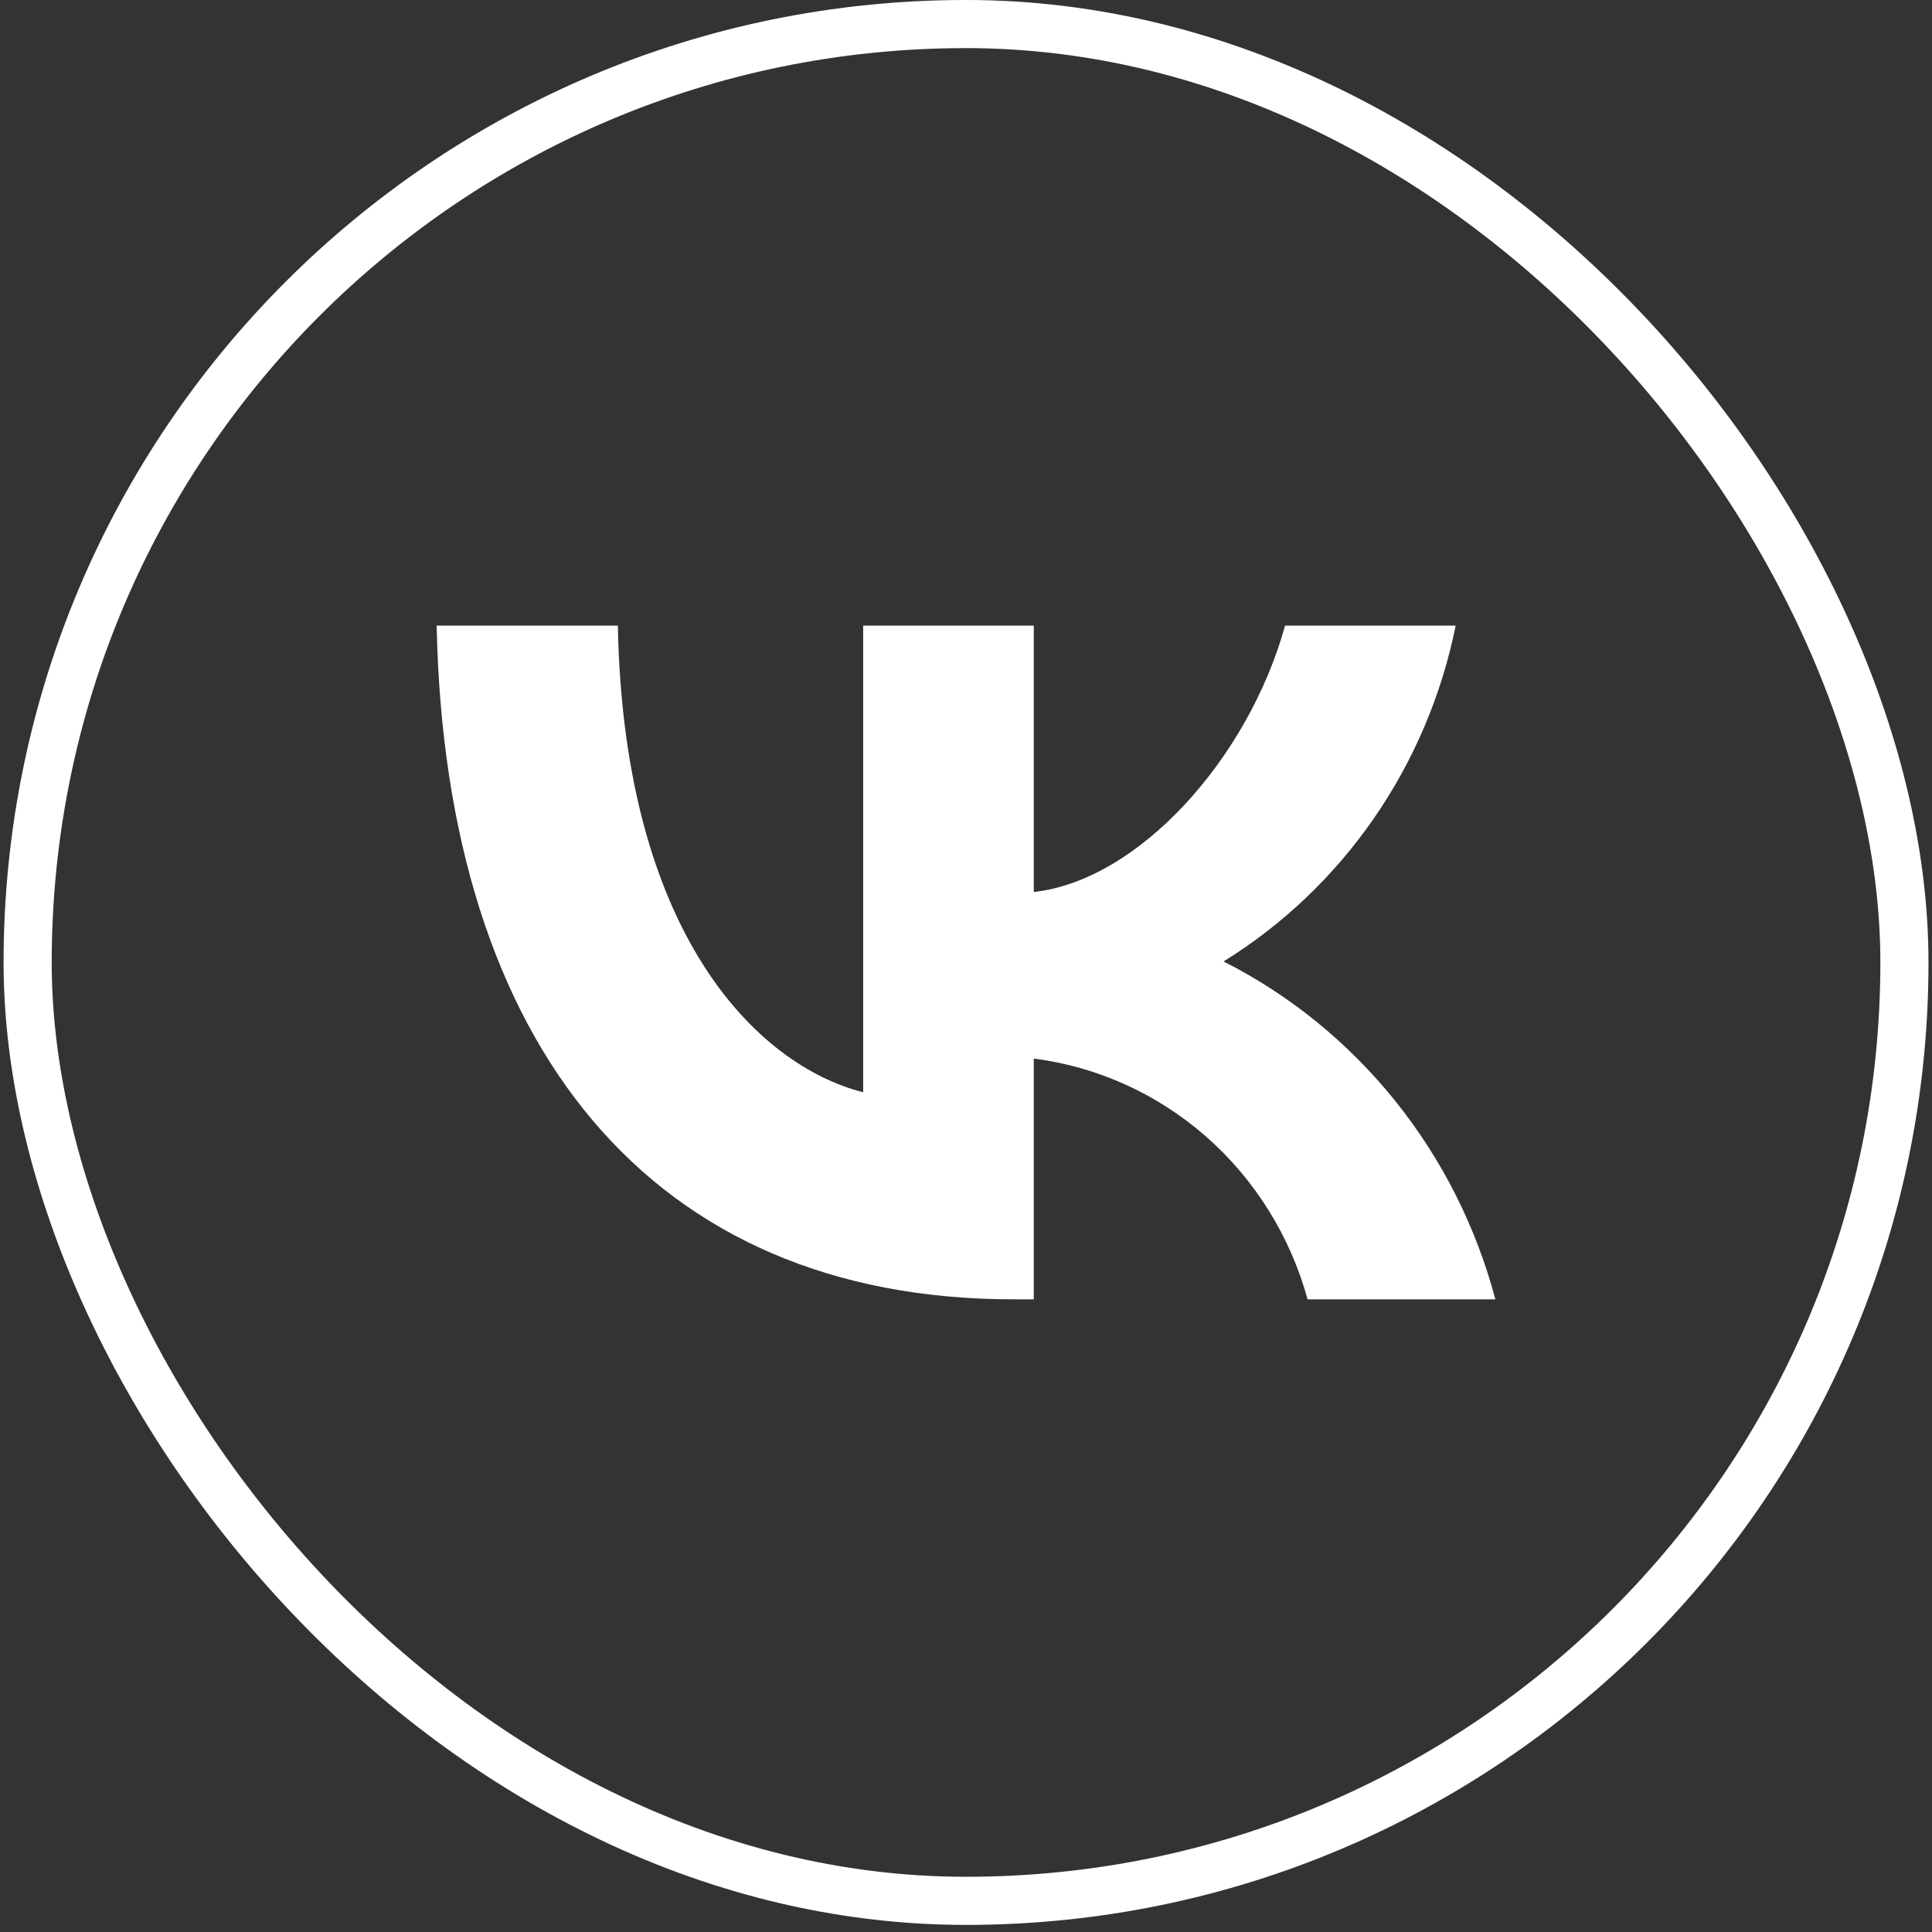
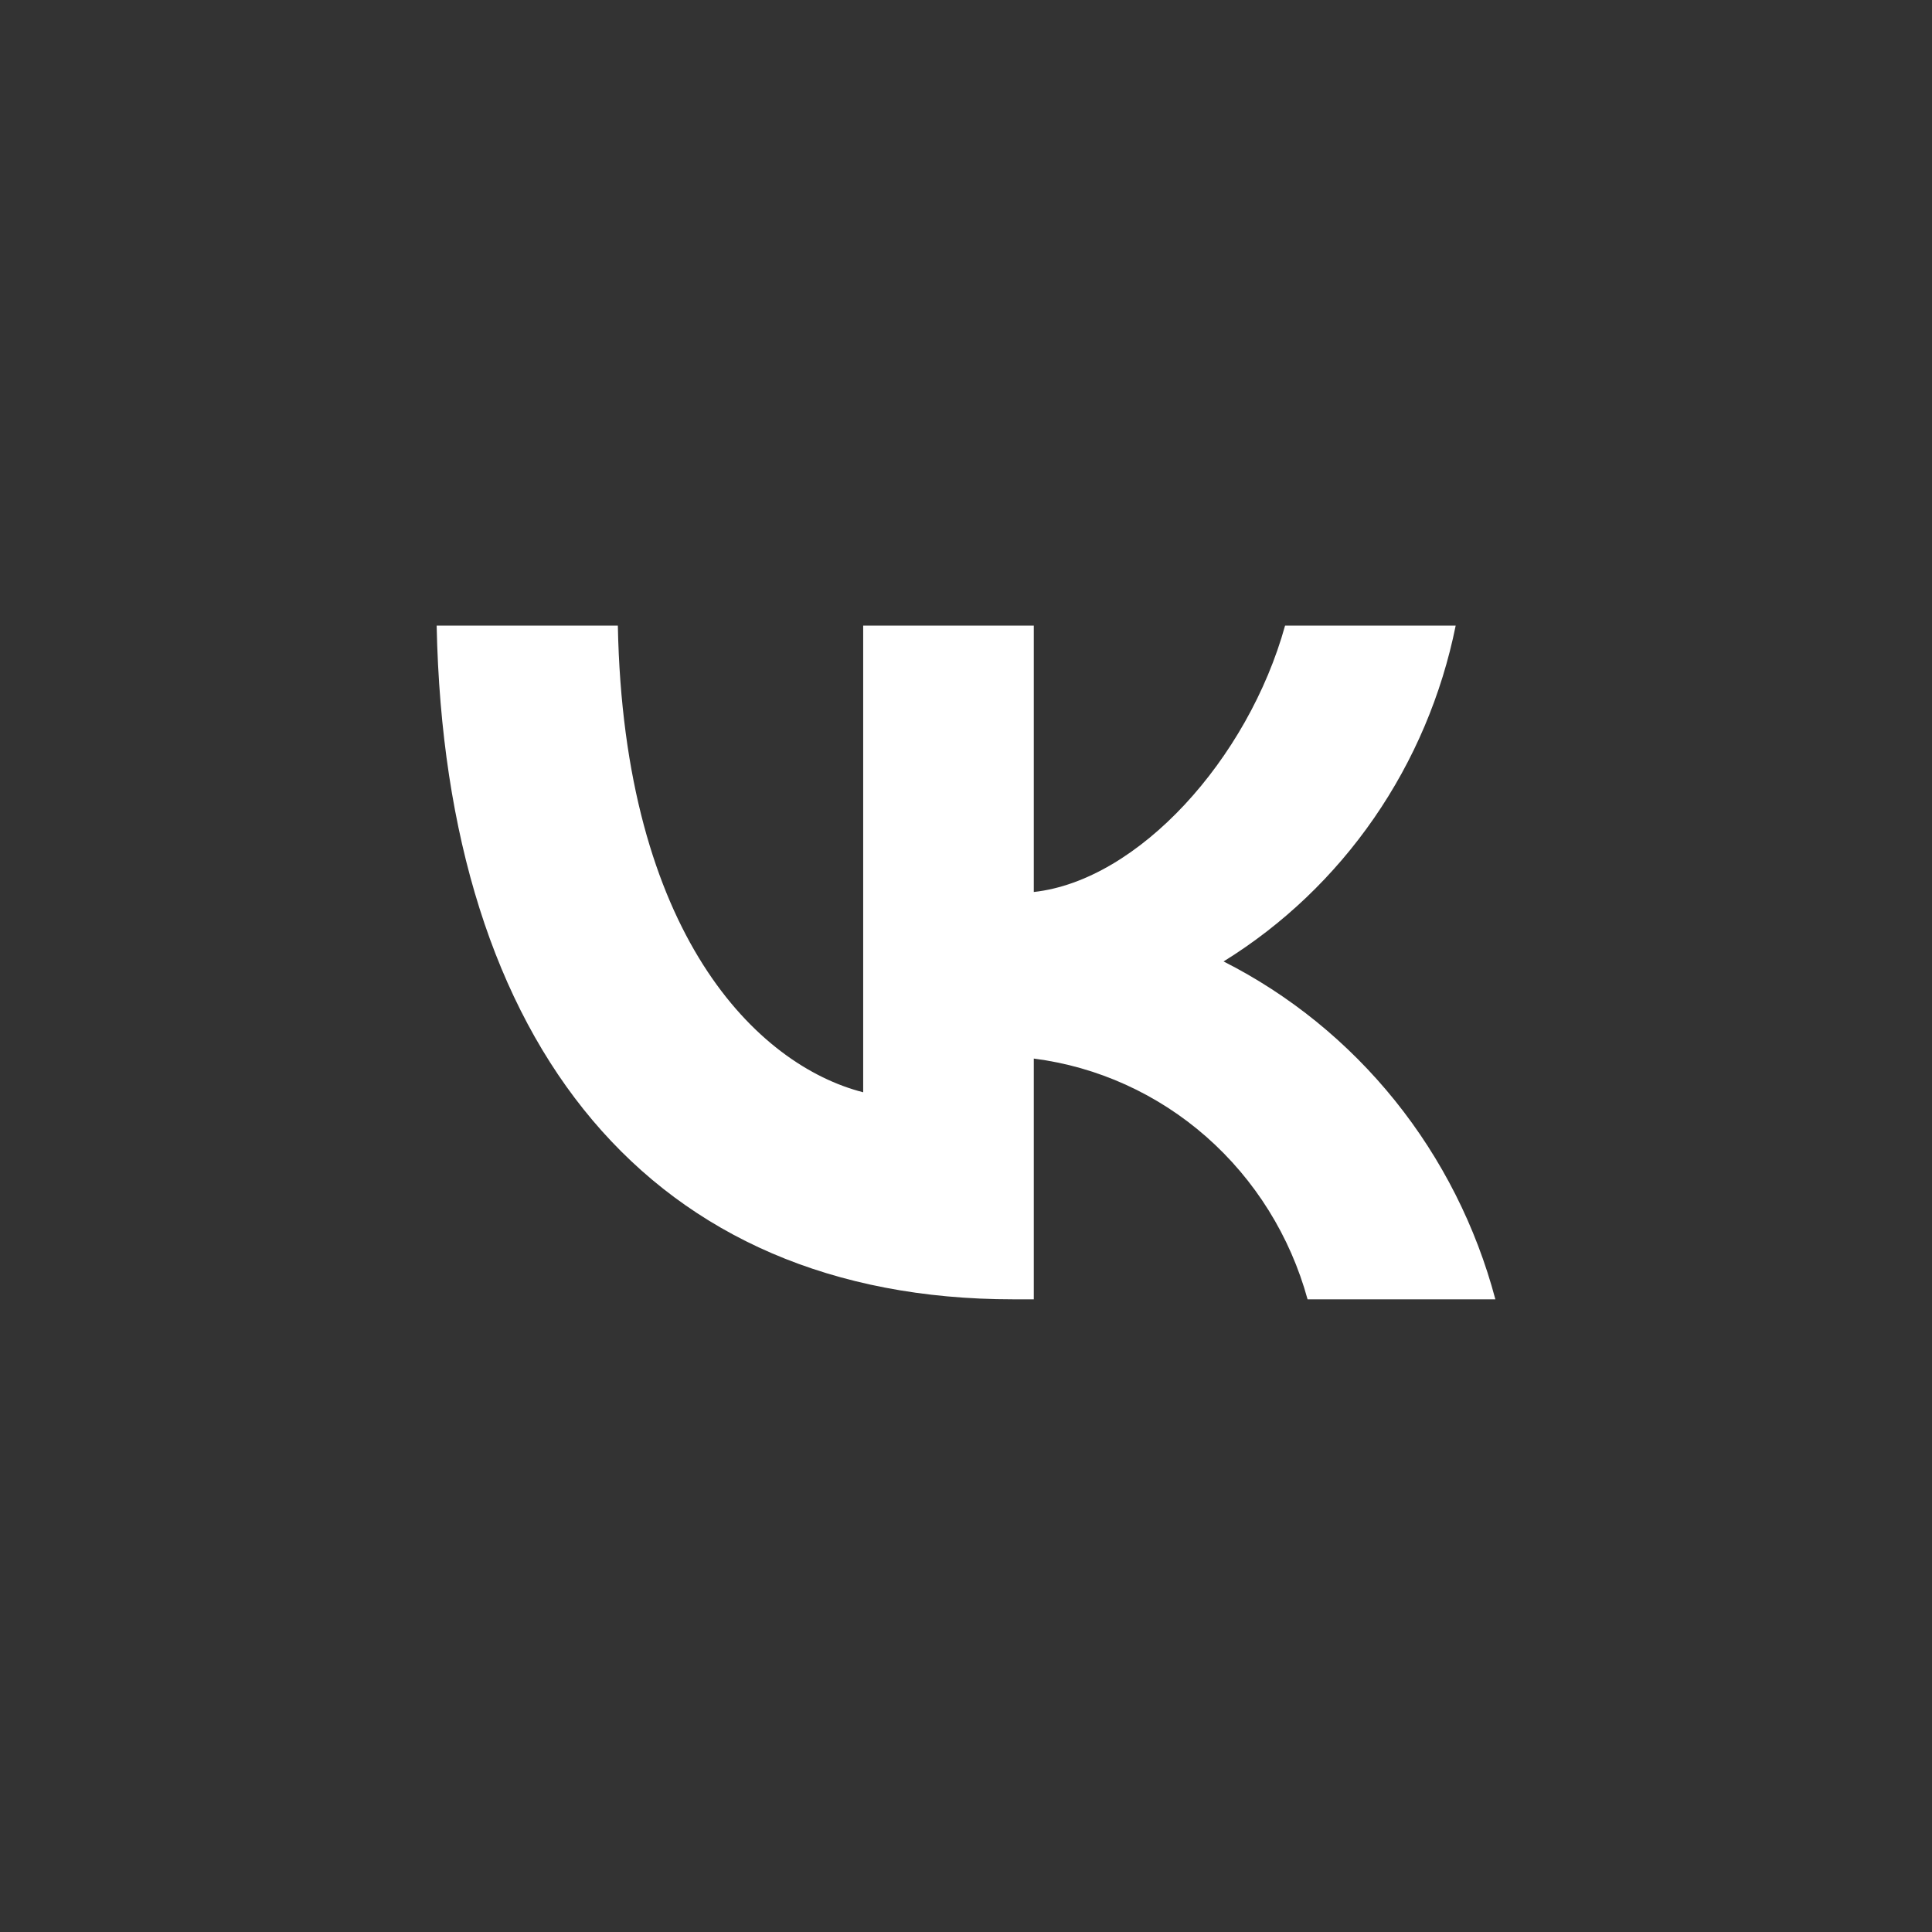
<svg xmlns="http://www.w3.org/2000/svg" width="78" height="78" viewBox="0 0 78 78" fill="none">
  <rect x="0" y="0" width="78" height="78" fill="#333333" stroke="none" />
-   <rect x="1.116" y="0.971" width="75.771" height="75.771" rx="37.886" stroke="white" stroke-width="1.943" />
  <path d="M40.909 52.457C26.306 52.457 17.976 42.247 17.629 25.257H24.944C25.184 37.727 30.577 43.009 34.849 44.098V25.257H41.737V36.012C45.955 35.549 50.387 30.648 51.882 25.257H58.77C58.206 28.053 57.084 30.7 55.471 33.033C53.859 35.366 51.792 37.335 49.399 38.816C52.07 40.169 54.428 42.085 56.32 44.436C58.211 46.788 59.592 49.521 60.372 52.457H52.79C52.09 49.907 50.668 47.625 48.702 45.895C46.736 44.166 44.313 43.068 41.737 42.737V52.457H40.909V52.457Z" fill="white" />
</svg>